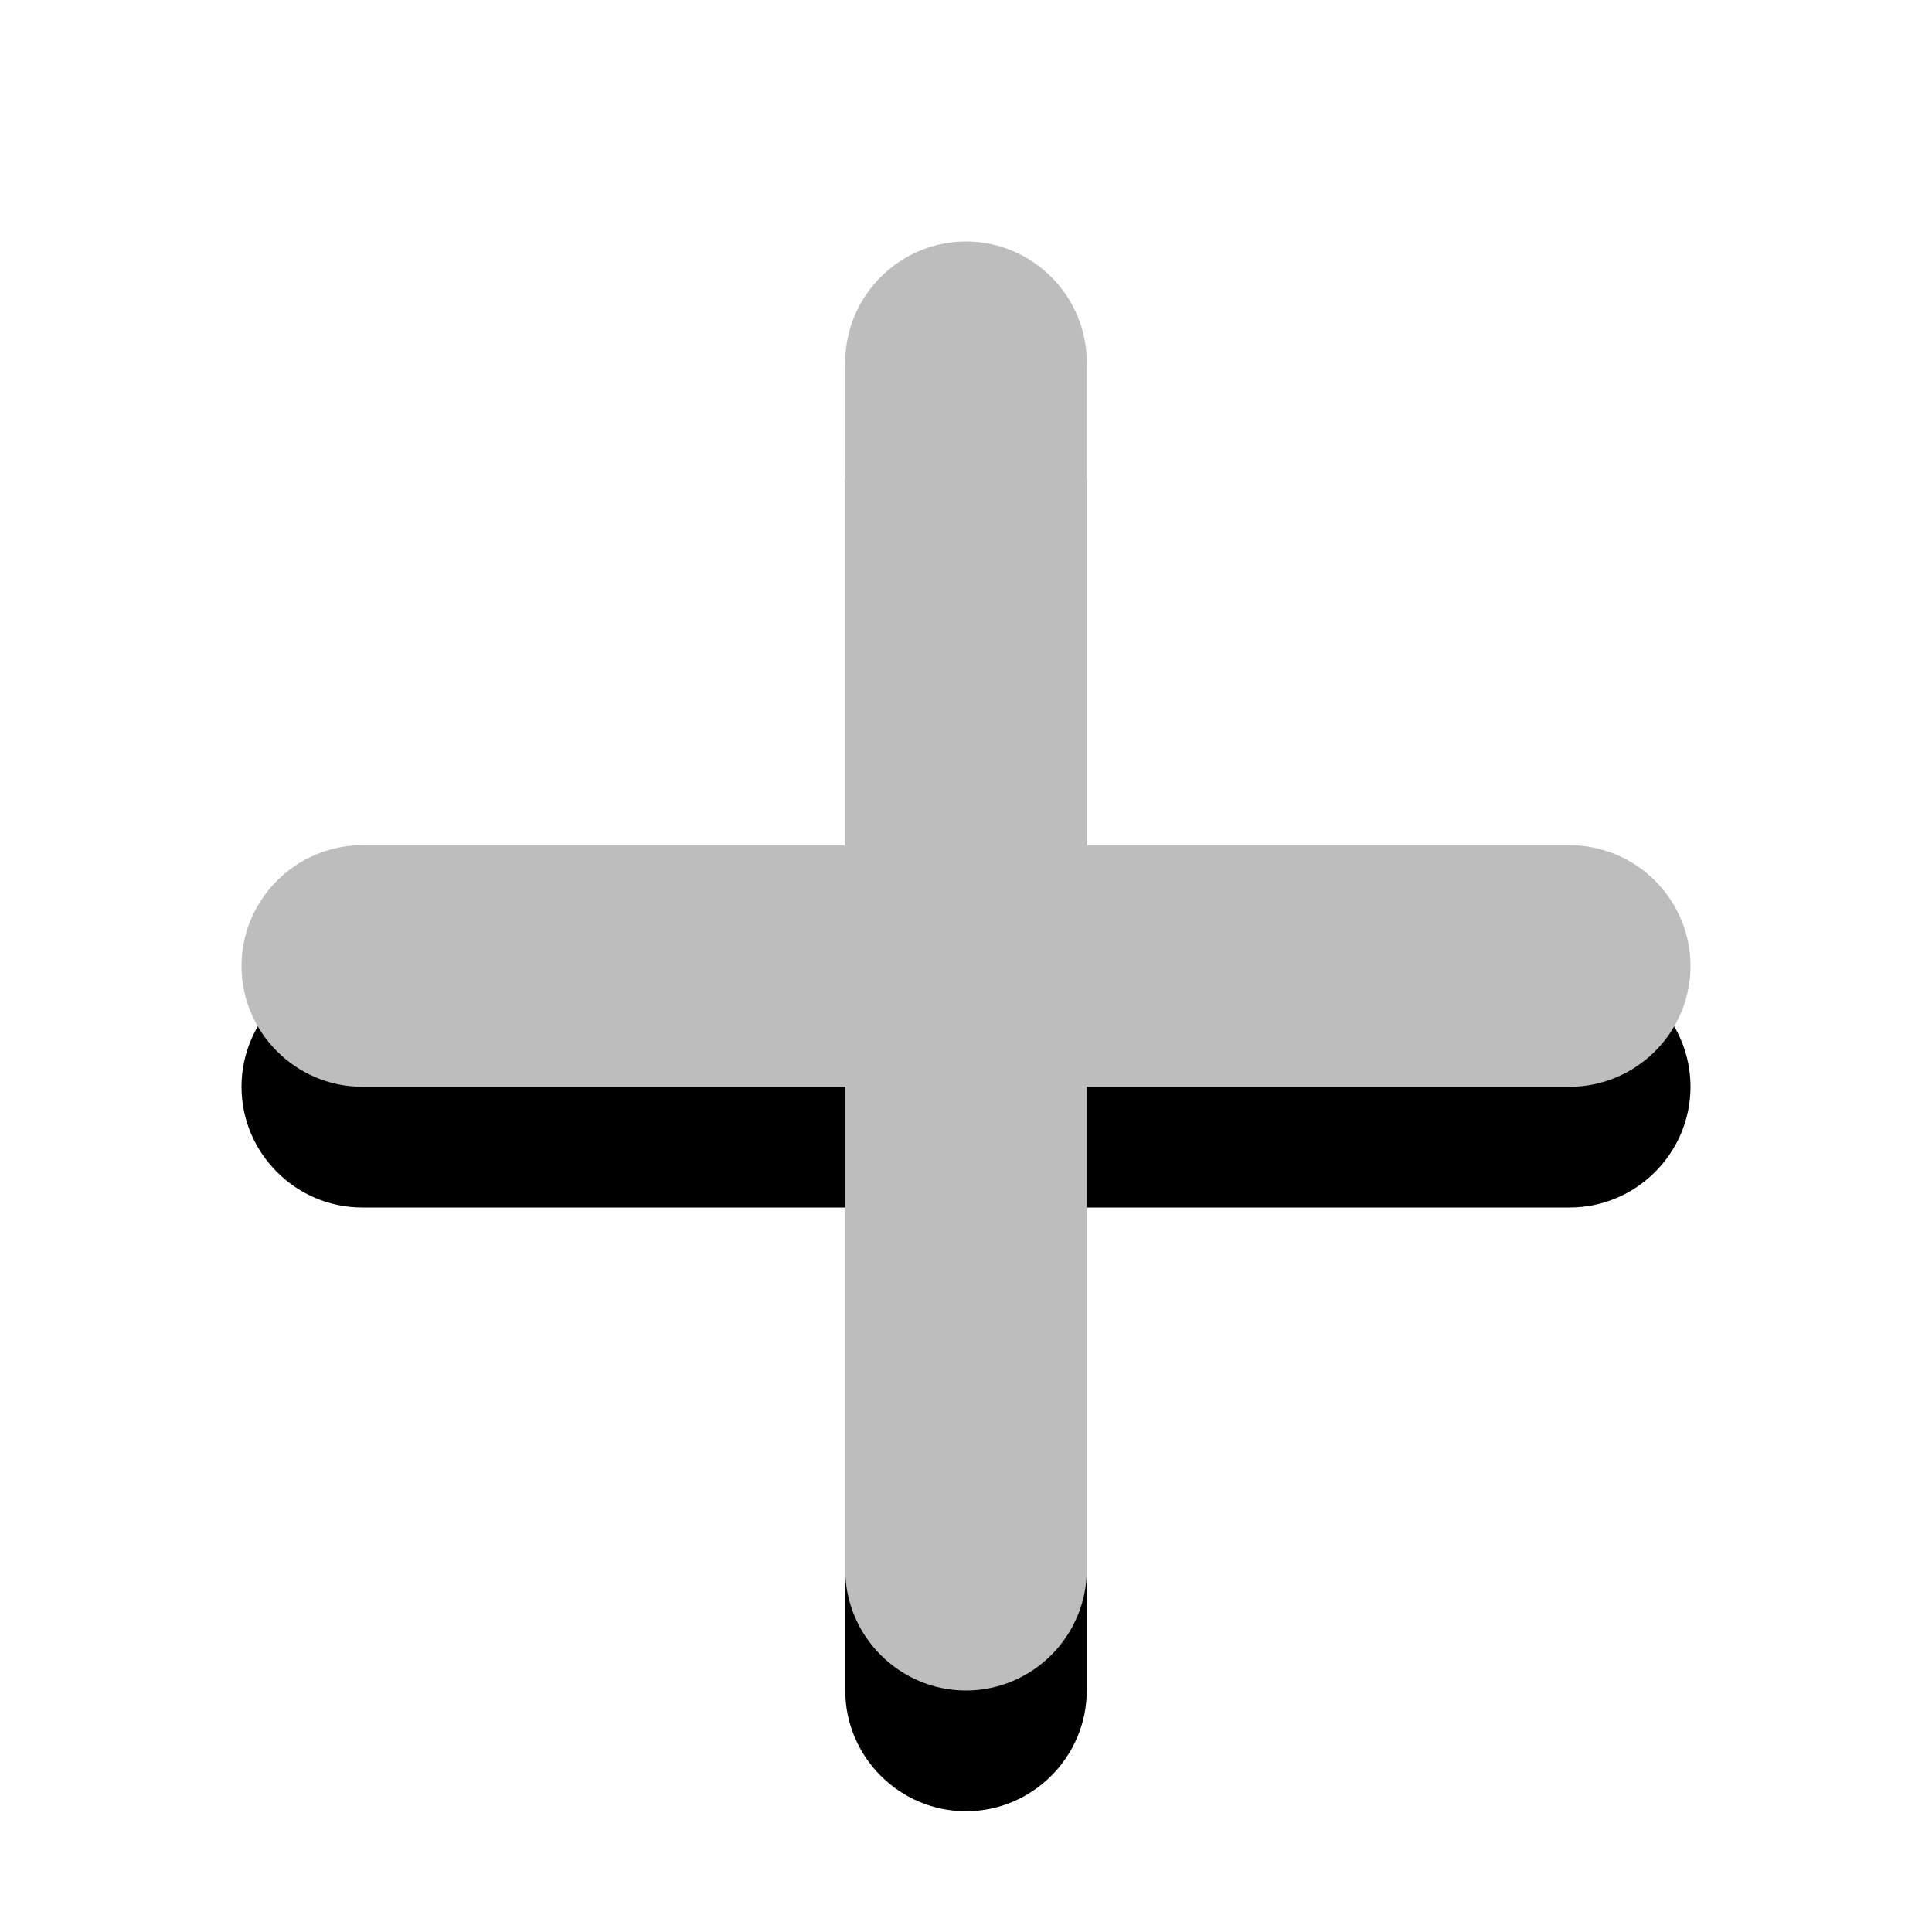
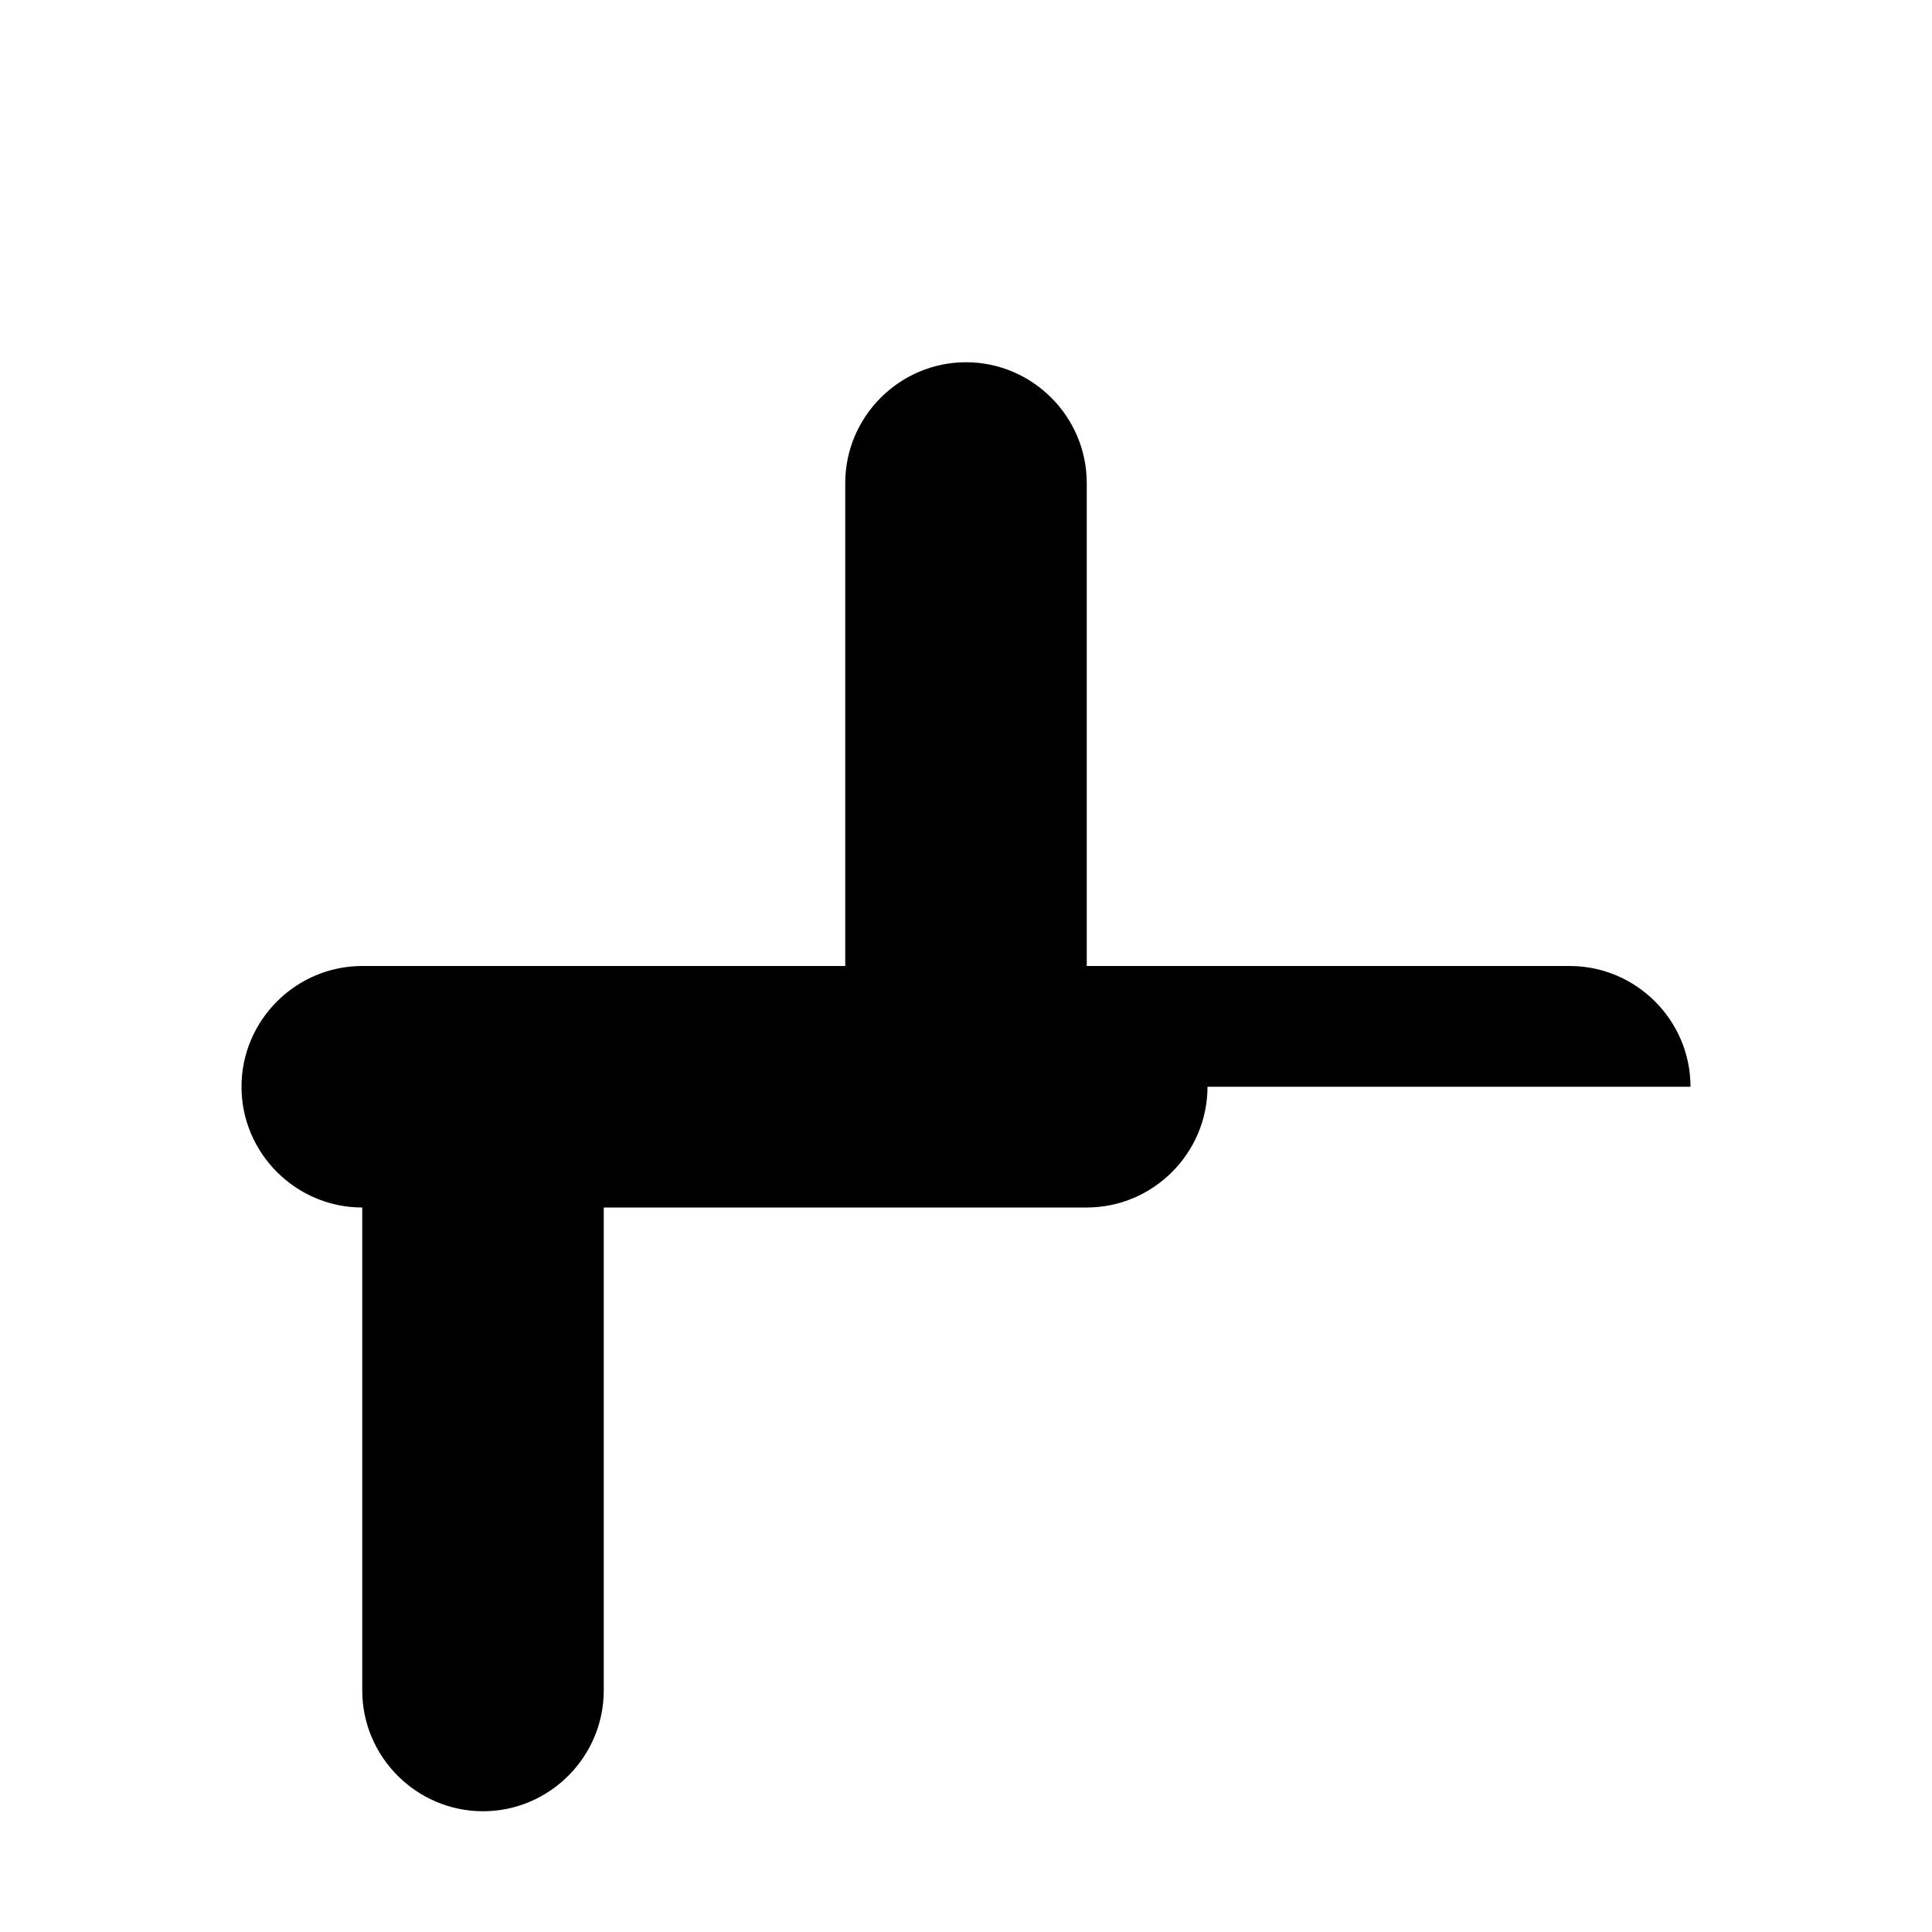
<svg xmlns="http://www.w3.org/2000/svg" id="Layer_1" viewBox="0 0 16 16">
  <defs>
    <style>.cls-1{fill:#bdbdbd;}</style>
  </defs>
-   <path d="M14,9c0-.55-.45-1-1-1h-4c-.55,0,0,.55,0,0V4c0-.55-.45-1-1-1h0c-.55,0-1,.45-1,1v4c0,.55,.55,0,0,0H3c-.55,0-1,.45-1,1h0c0,.55,.45,1,1,1H7c.55,0,0-.55,0,0v4c0,.55,.45,1,1,1h0c.55,0,1-.45,1-1v-4c0-.55-.55,0,0,0h4c.55,0,1-.45,1-1h0Z" />
-   <path class="cls-1" d="M14,8c0-.55-.45-1-1-1h-4c-.55,0,0,.55,0,0V3c0-.55-.45-1-1-1h0c-.55,0-1,.45-1,1V7c0,.55,.55,0,0,0H3c-.55,0-1,.45-1,1h0c0,.55,.45,1,1,1H7c.55,0,0-.55,0,0v4c0,.55,.45,1,1,1h0c.55,0,1-.45,1-1v-4c0-.55-.55,0,0,0h4c.55,0,1-.45,1-1h0Z" />
+   <path d="M14,9c0-.55-.45-1-1-1h-4c-.55,0,0,.55,0,0V4c0-.55-.45-1-1-1h0c-.55,0-1,.45-1,1v4c0,.55,.55,0,0,0H3c-.55,0-1,.45-1,1h0c0,.55,.45,1,1,1c.55,0,0-.55,0,0v4c0,.55,.45,1,1,1h0c.55,0,1-.45,1-1v-4c0-.55-.55,0,0,0h4c.55,0,1-.45,1-1h0Z" />
</svg>